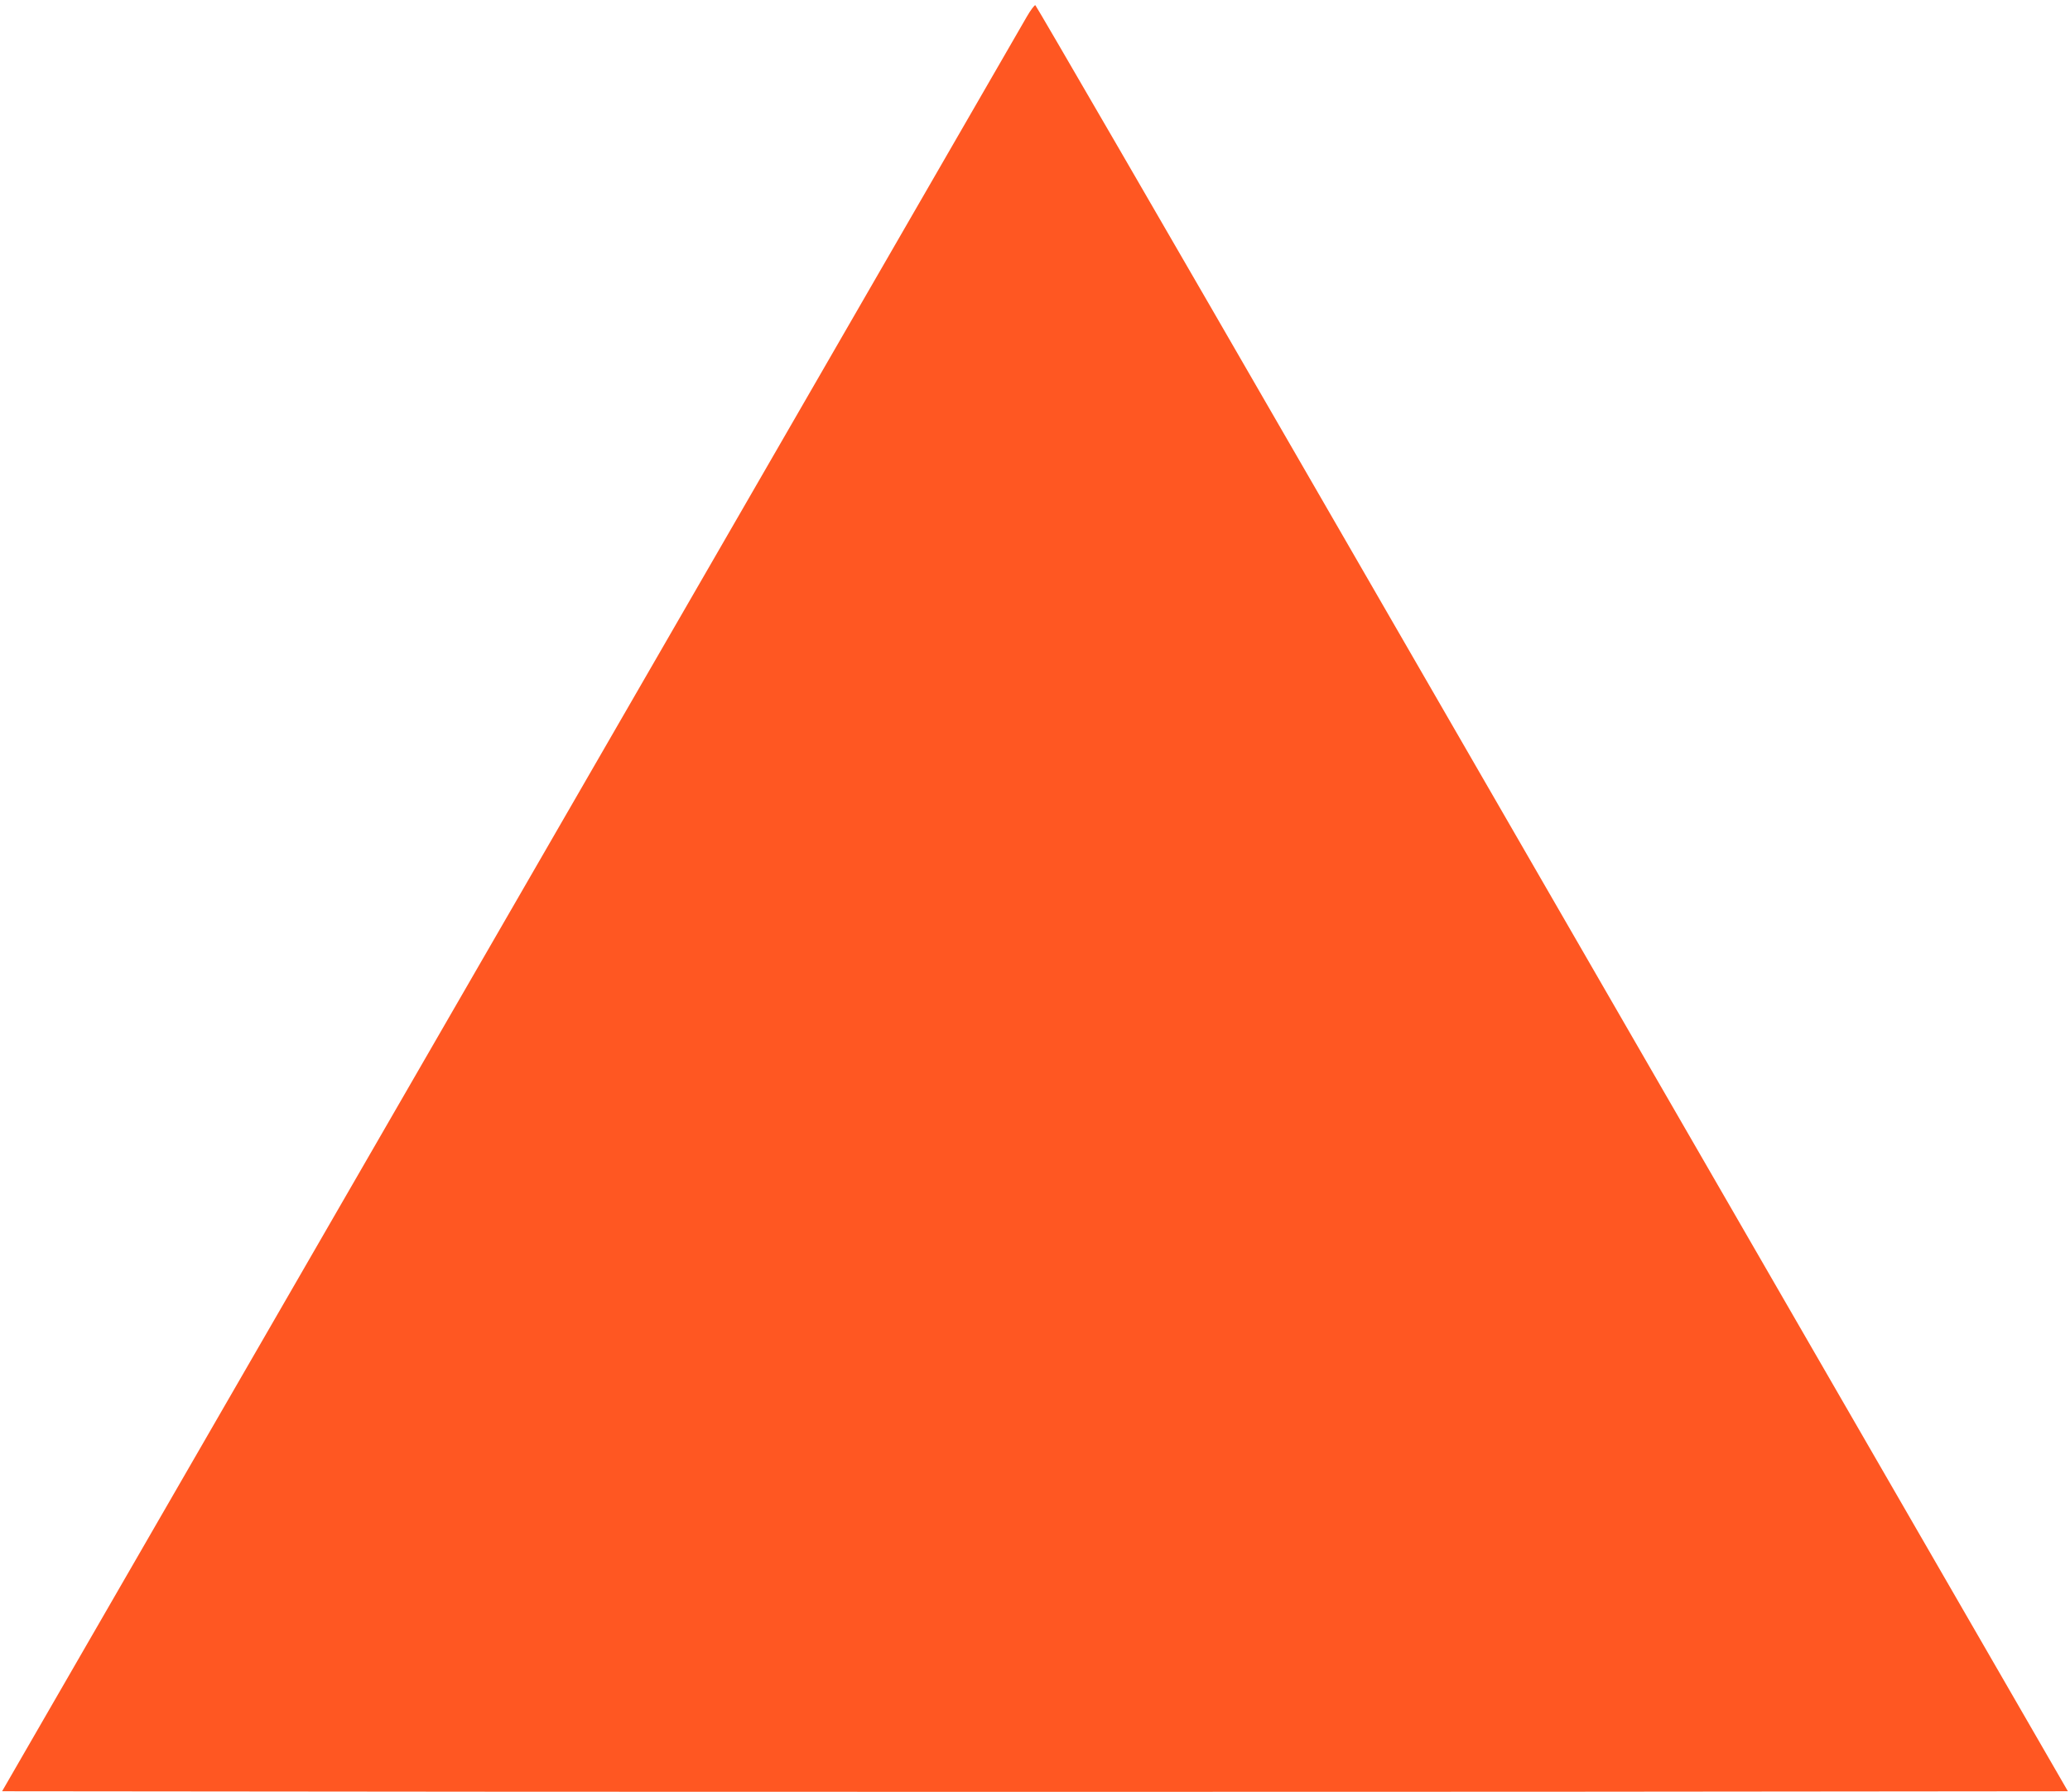
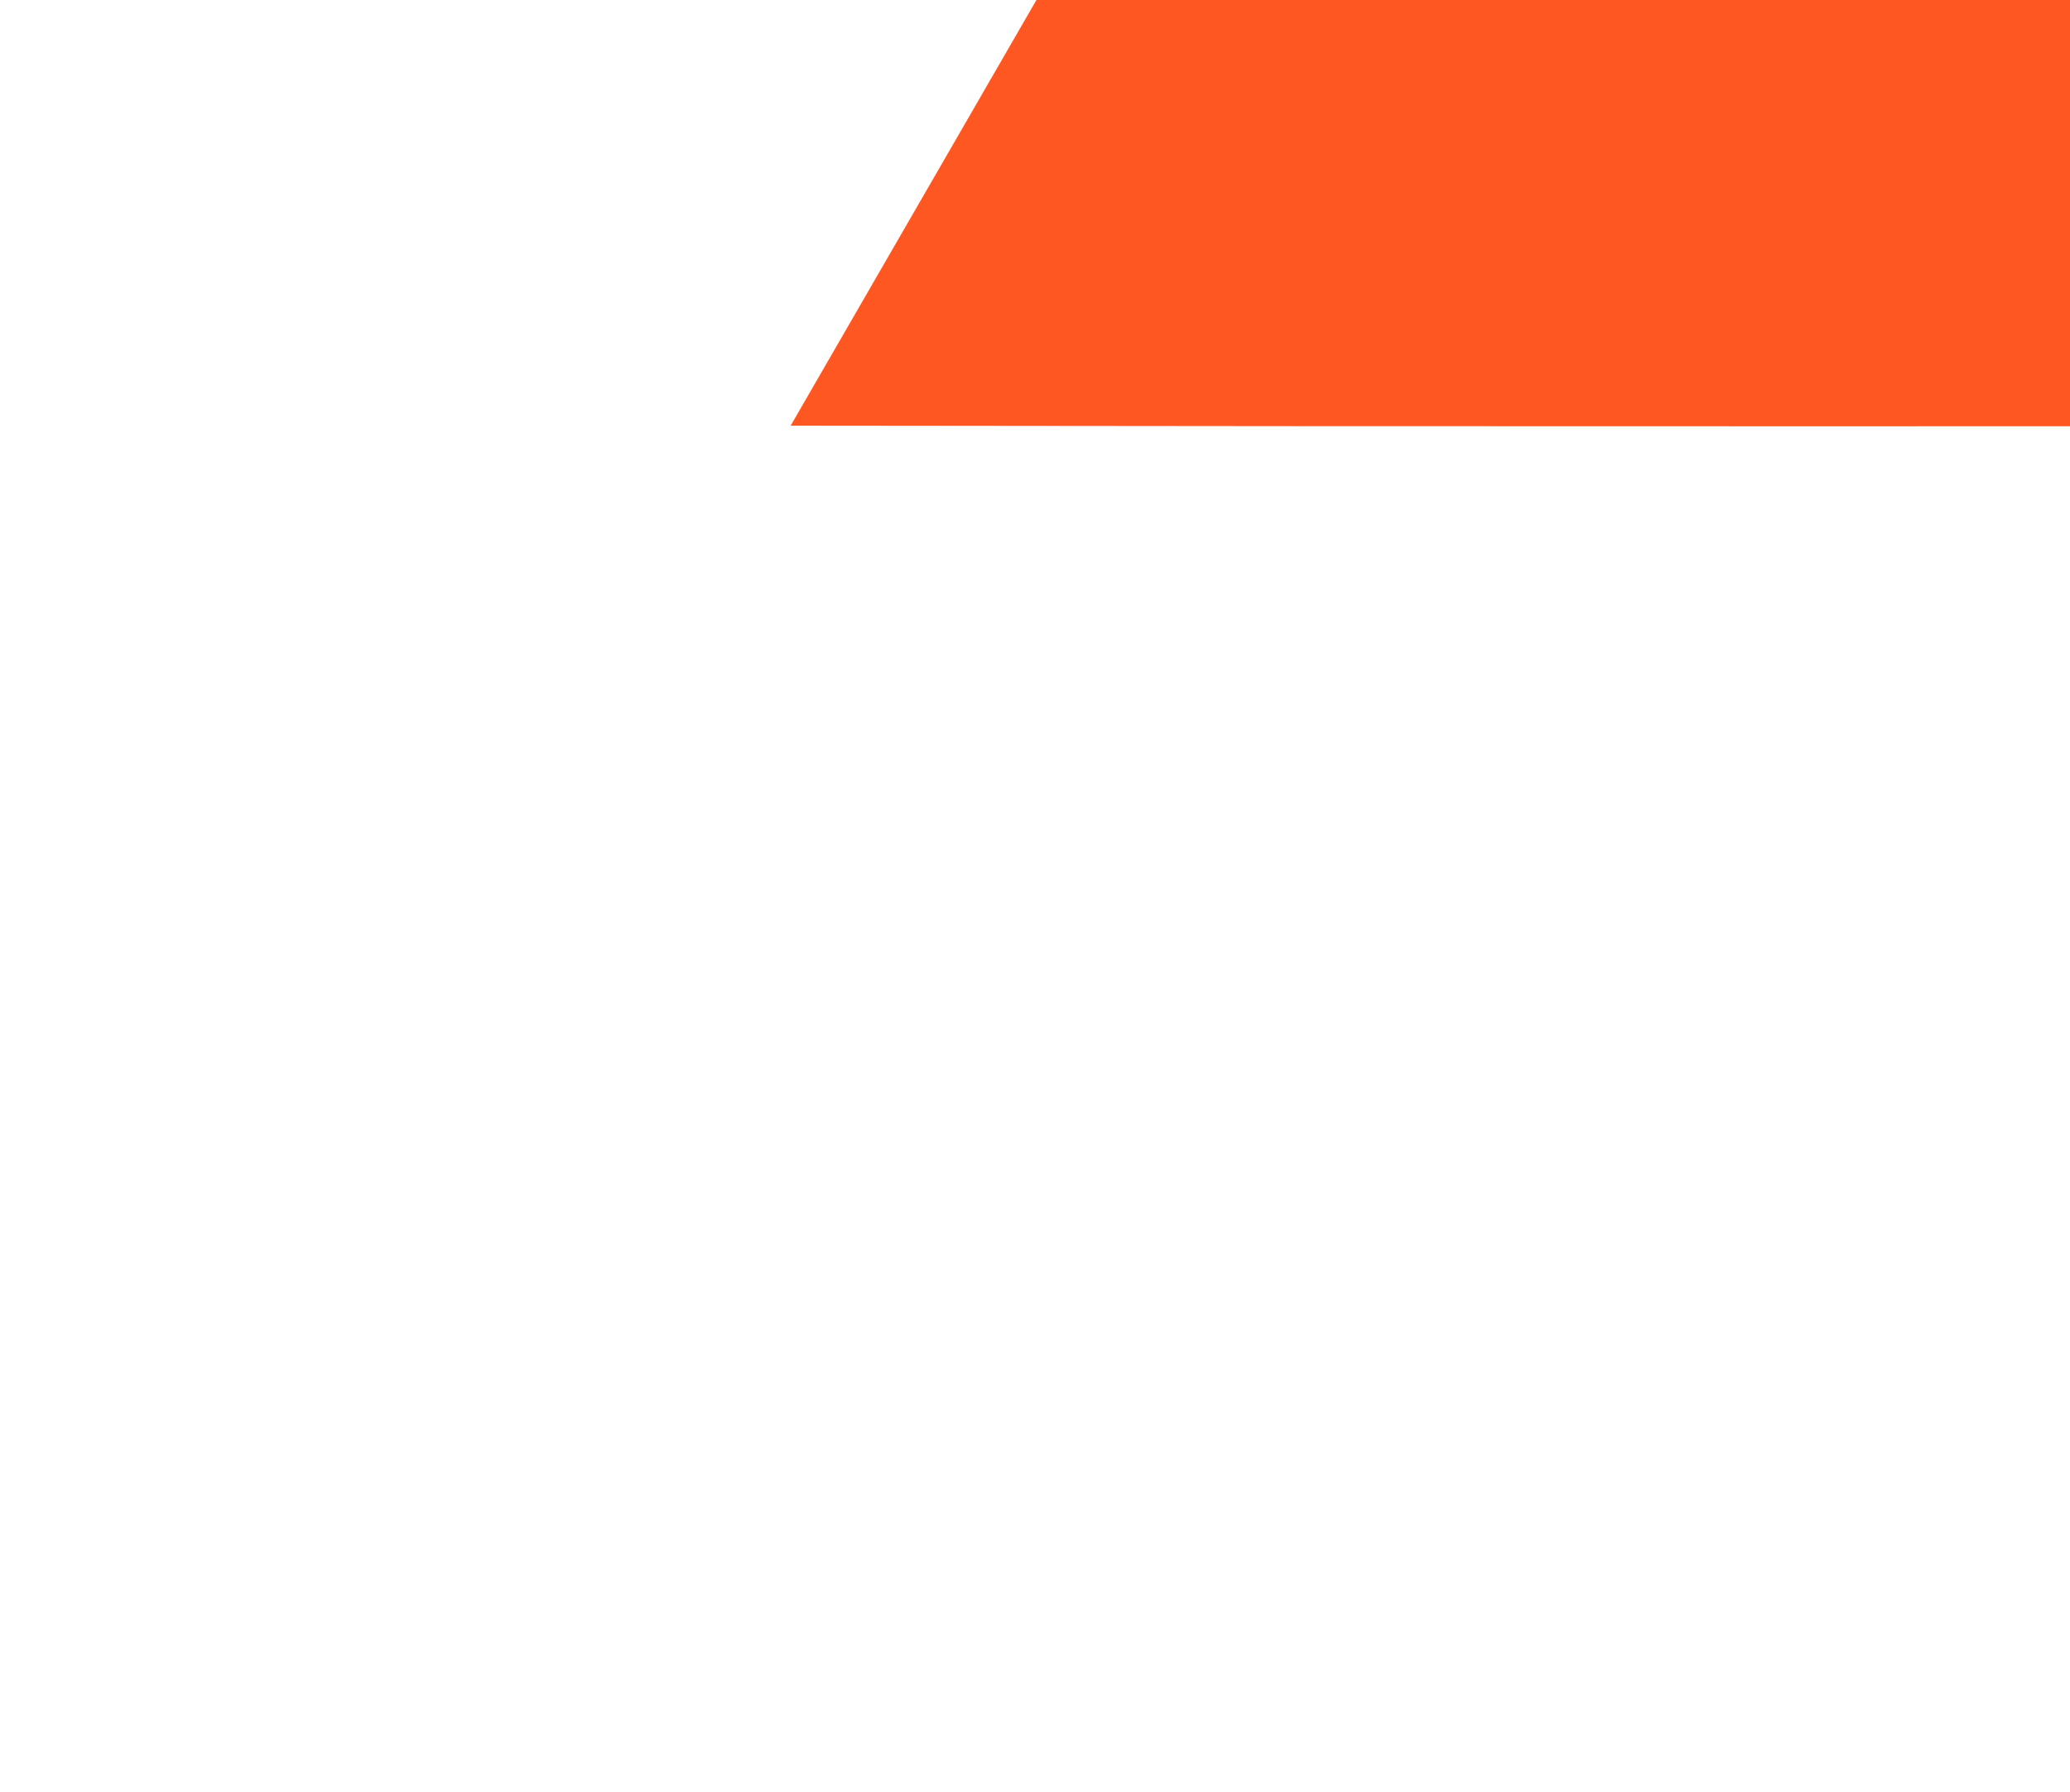
<svg xmlns="http://www.w3.org/2000/svg" version="1.0" width="1280pt" height="1108pt" viewBox="0 0 1280 1108" preserveAspectRatio="xMidYMid meet">
  <g transform="translate(0,1108) scale(0.1,-0.1)" fill="#ff5722" stroke="none">
-     <path d="M6350 10978 c-59 -102 -3124 -5411 -4876 -8443 l-1461 -2530 3194 -3 c1756 -1 4630 -1 6386 0 l3194 3 -1447 2505 c-796 1378 -2230 3862 -3188 5520 -957 1658 -1745 3016 -1750 3018 -5 1 -29 -30 -52 -70z" />
+     <path d="M6350 10978 l-1461 -2530 3194 -3 c1756 -1 4630 -1 6386 0 l3194 3 -1447 2505 c-796 1378 -2230 3862 -3188 5520 -957 1658 -1745 3016 -1750 3018 -5 1 -29 -30 -52 -70z" />
  </g>
</svg>